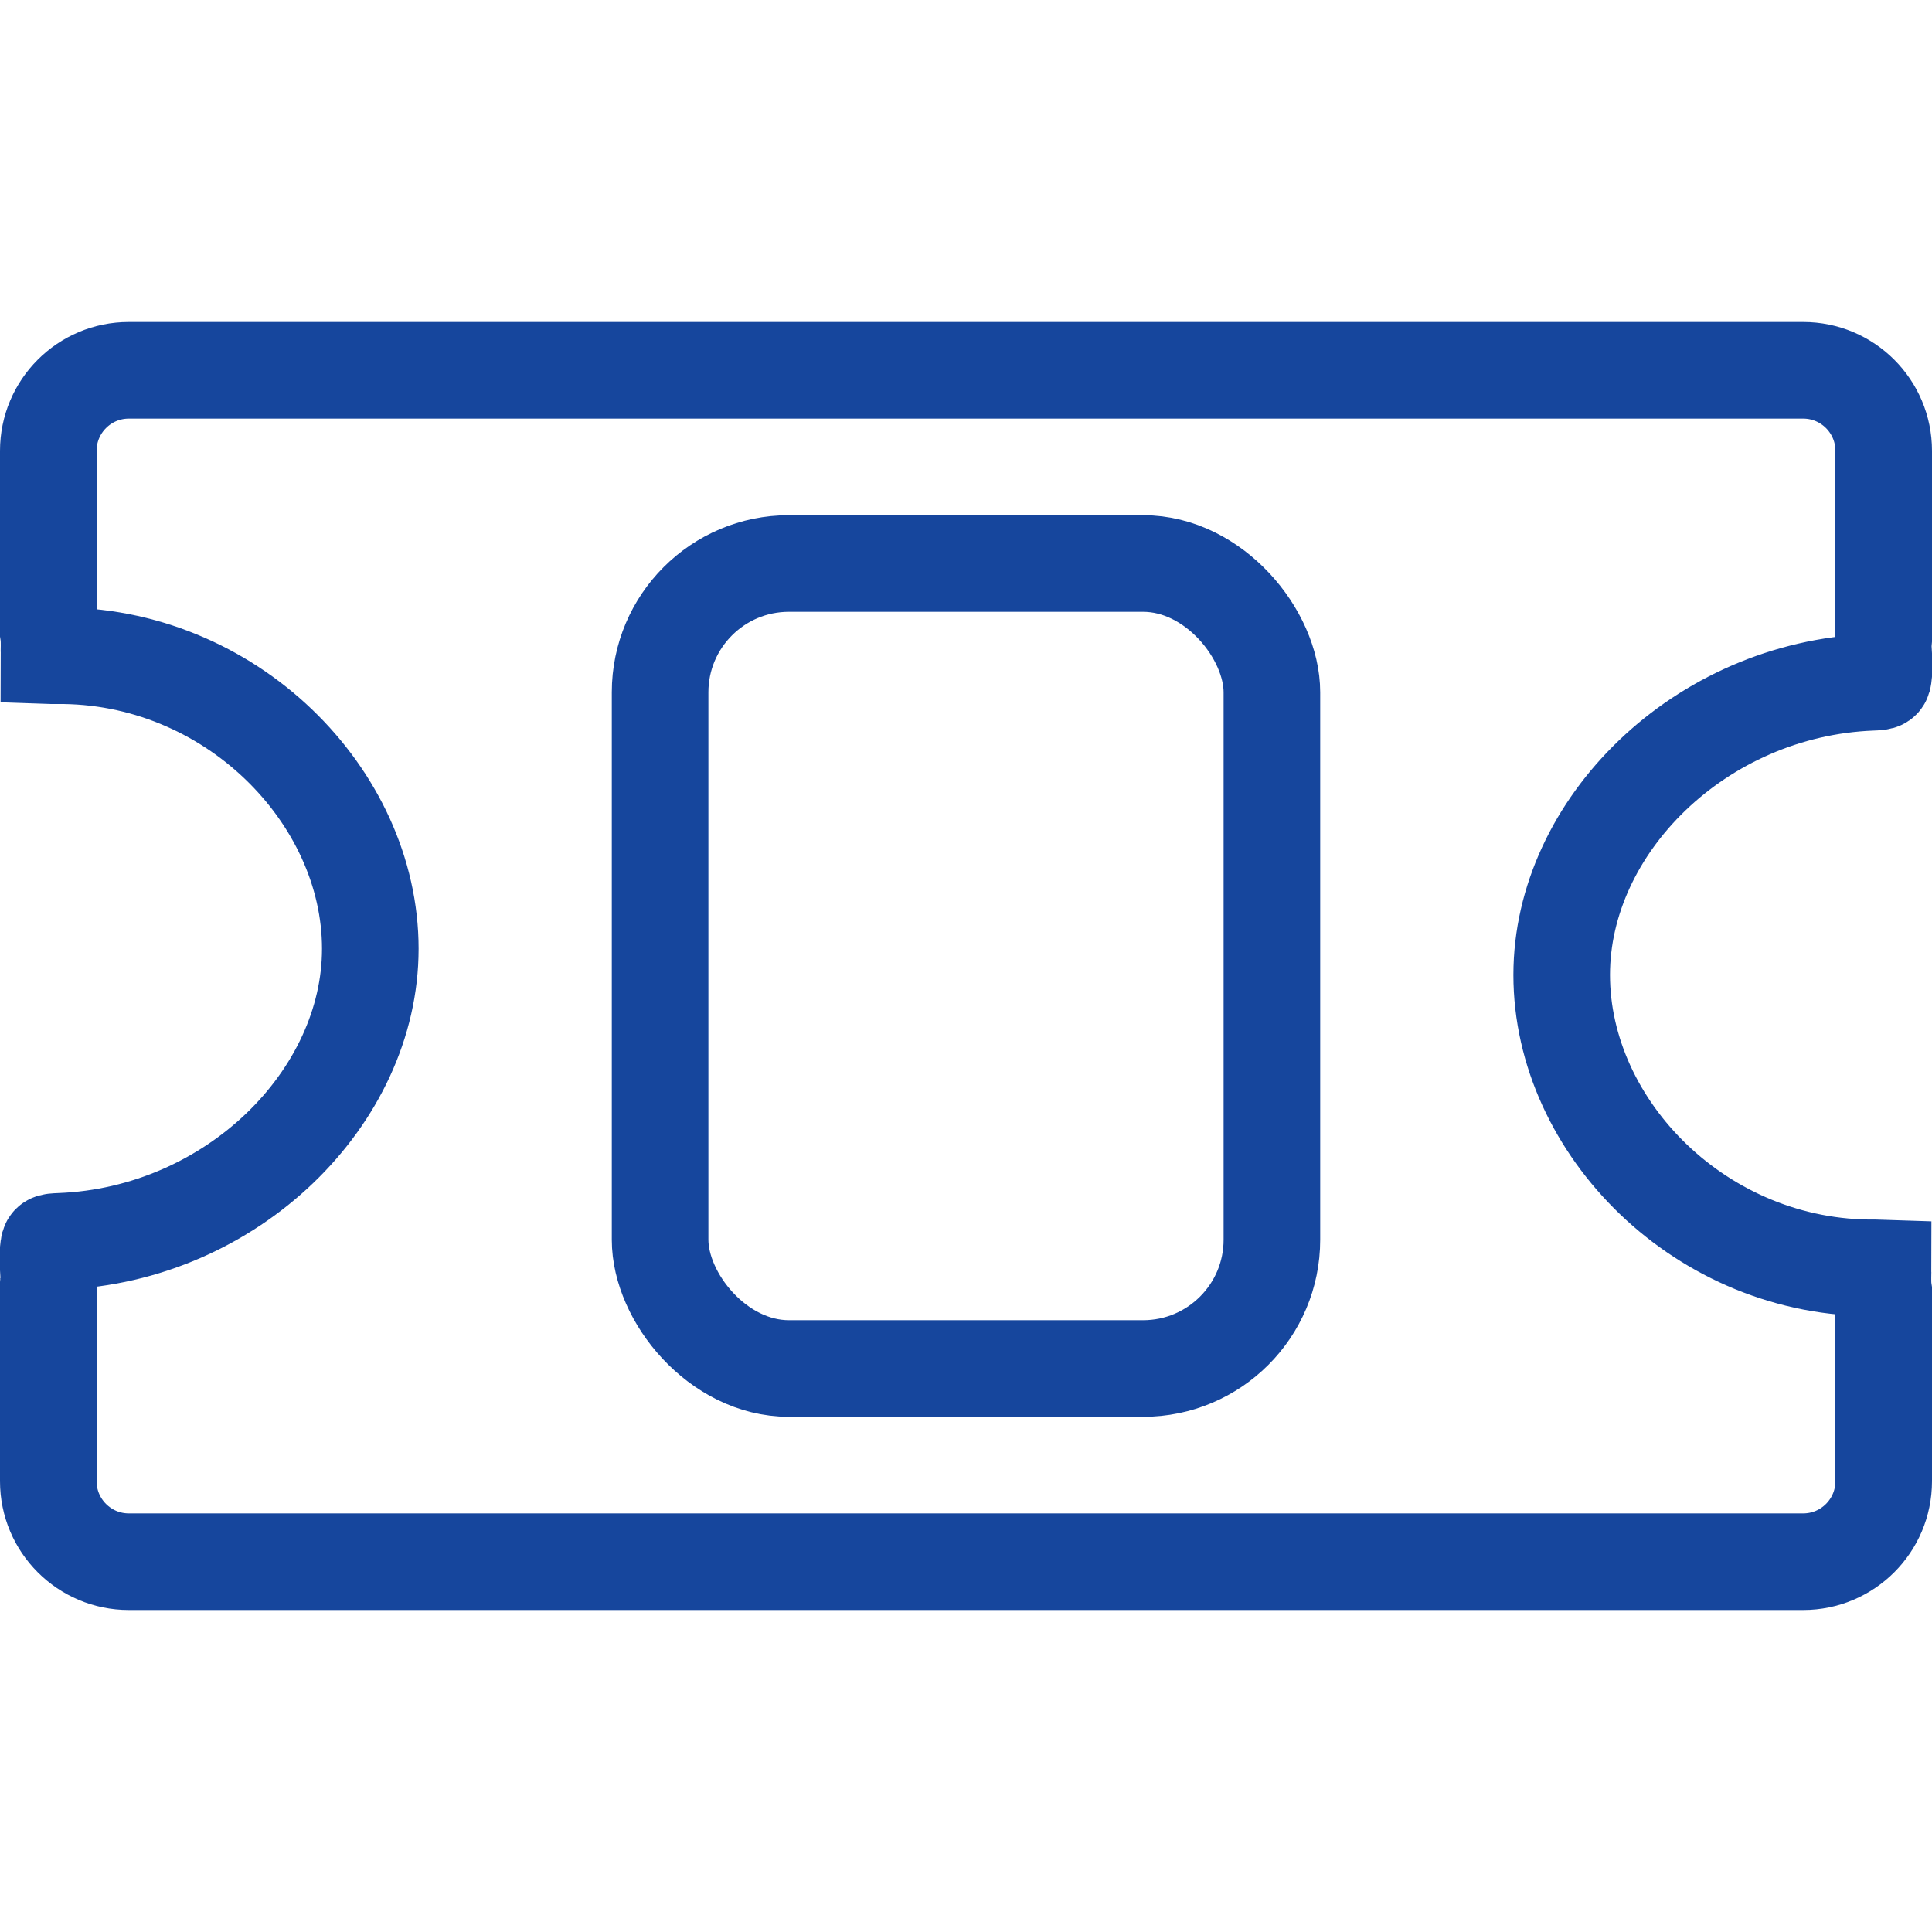
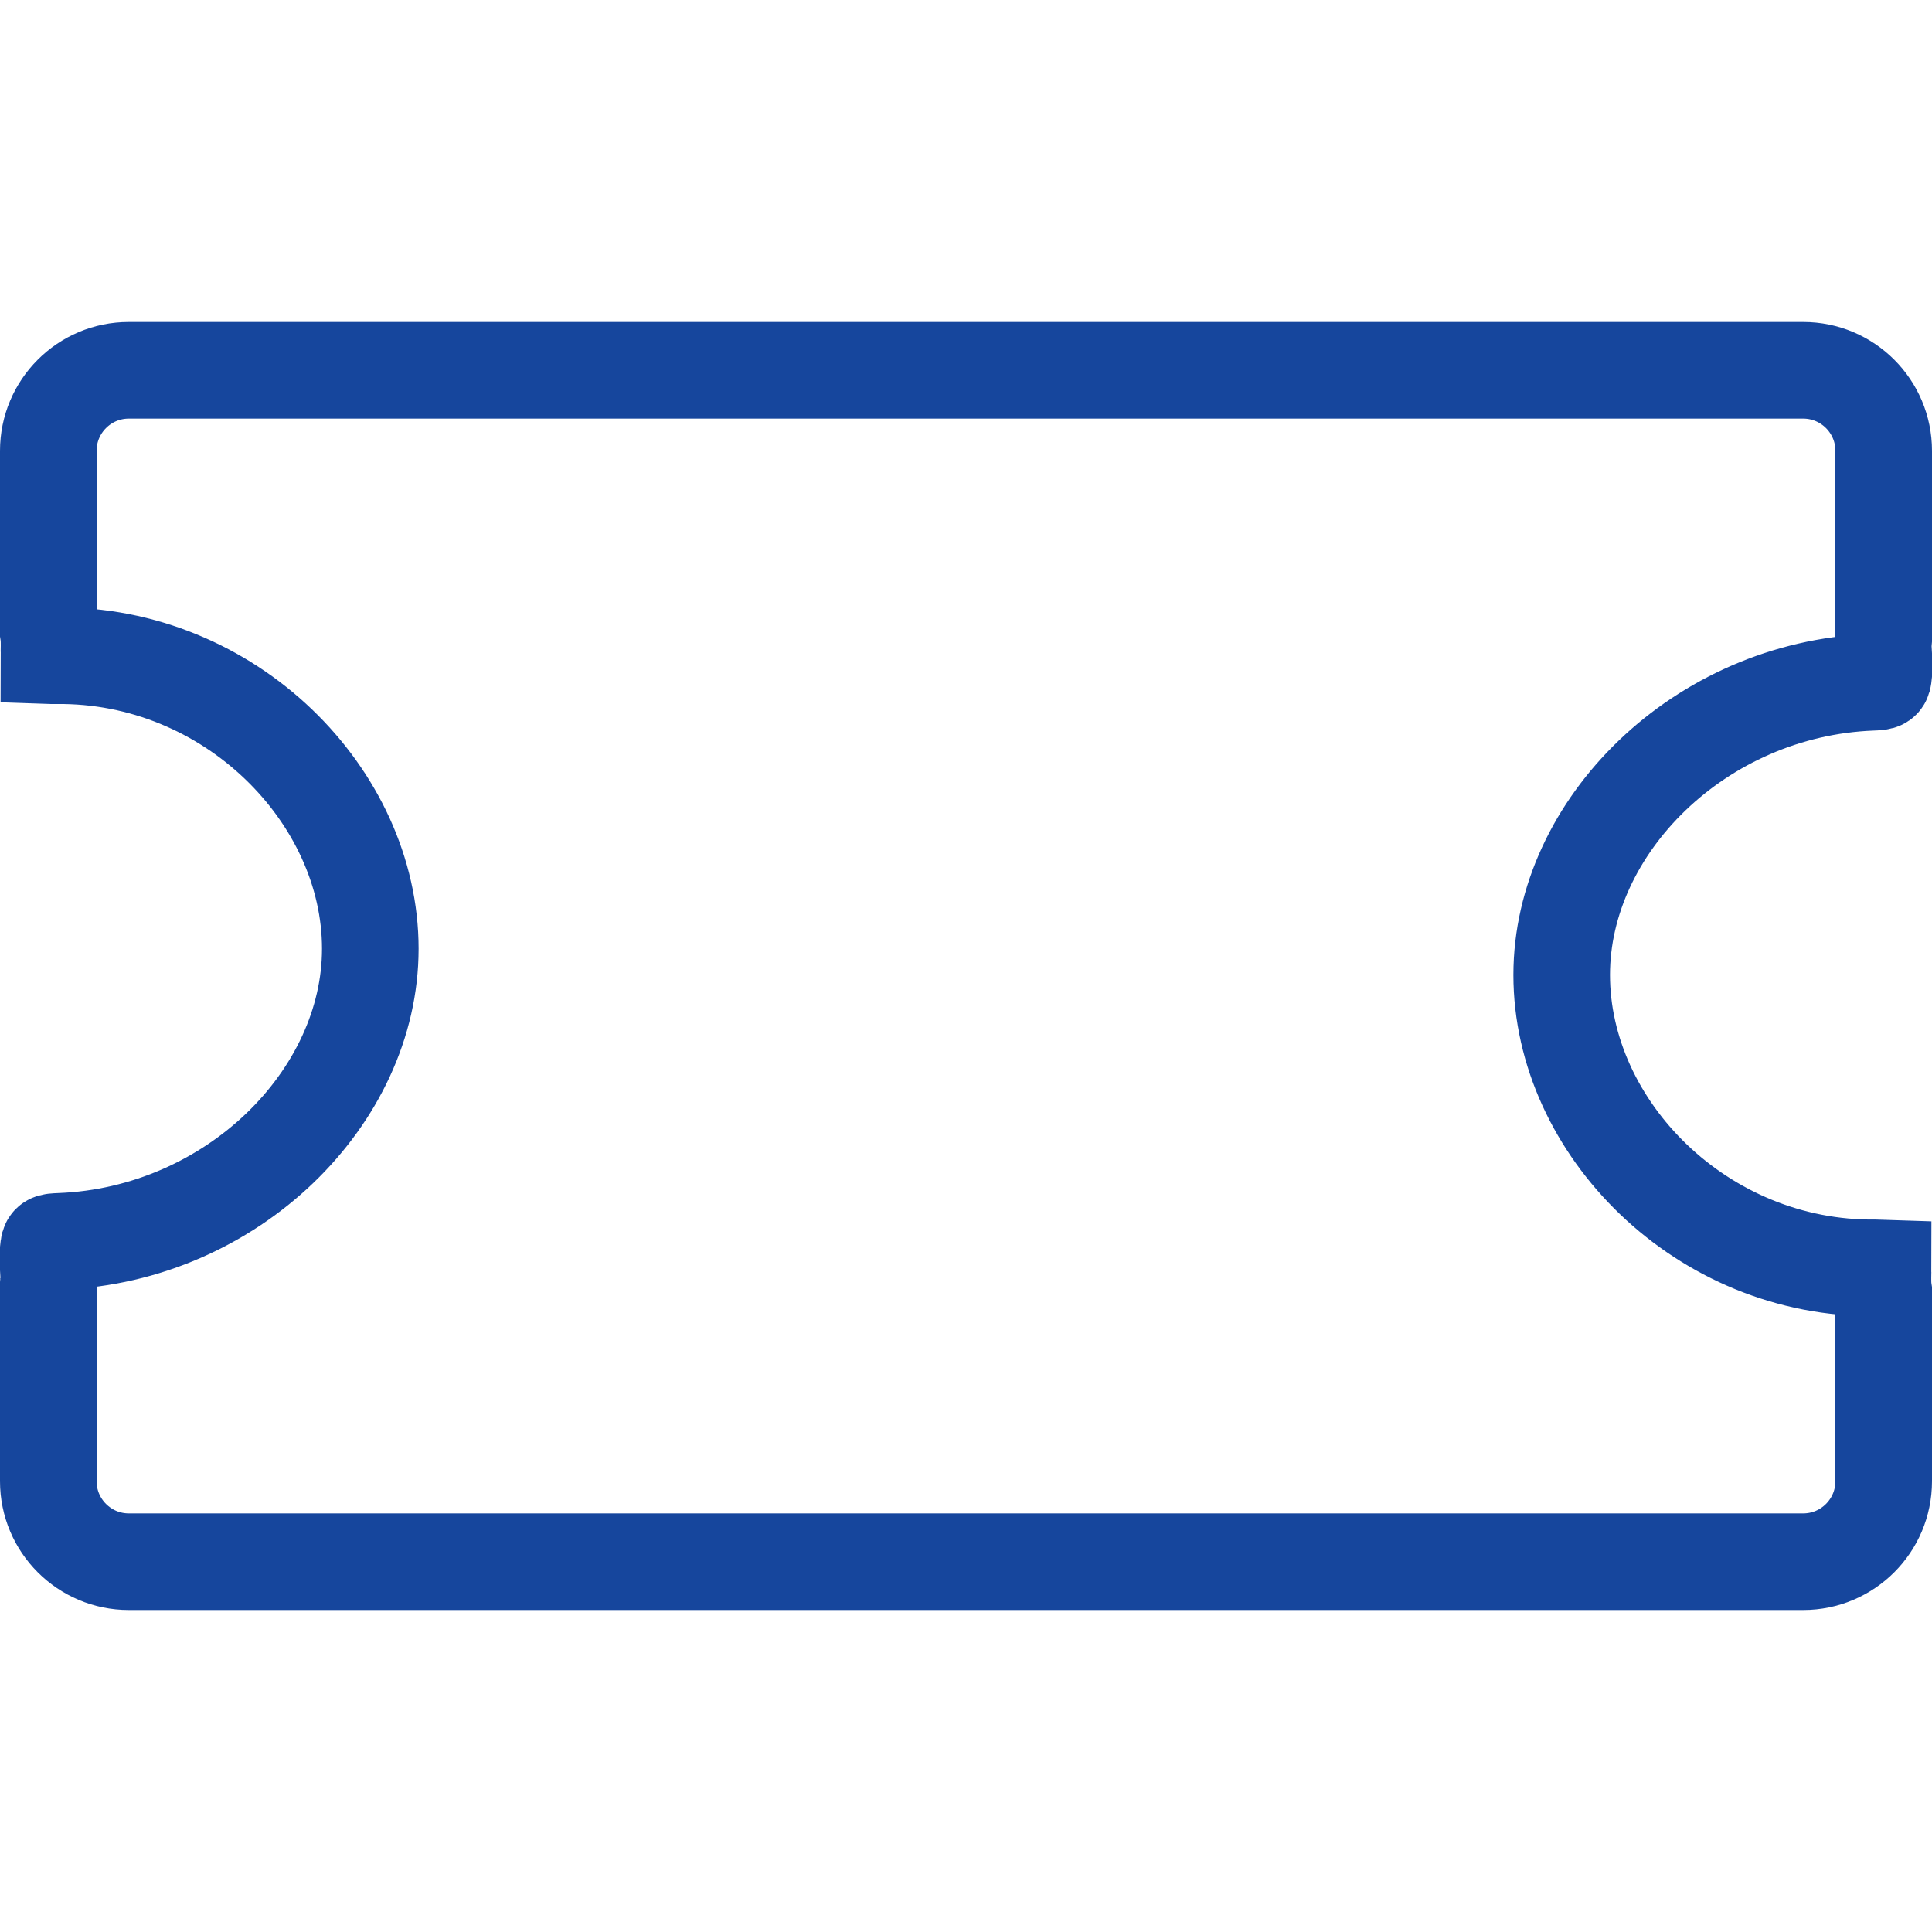
<svg xmlns="http://www.w3.org/2000/svg" width="30px" height="30px" viewBox="0 0 30 30" version="1.1">
  <title>icon / ticket-01</title>
  <desc>Created with Sketch.</desc>
  <defs />
  <g id="Symbols" stroke="none" stroke-width="1" fill="none" fill-rule="evenodd">
    <g id="icon-/-ticket-01" stroke="#16469D" stroke-width="1.5">
      <g id="Group" transform="translate(0, 5)">
        <path d="M29.25,15.044 C29.237,14.962 29.237,14.885 29.24,14.735 C29.241,14.718 29.241,14.702 29.241,14.689 C29.213,14.688 29.176,14.687 29.13,14.687 C26.428,14.72 24.25,12.512 24.25,10.138 C24.25,7.829 26.397,5.699 29.062,5.595 C29.236,5.588 29.238,5.586 29.25,5.47 L29.251,5.183 C29.248,5.129 29.248,5.129 29.244,5.057 C29.243,5.014 29.243,5.01 29.25,4.931 L29.25,4.834 C29.25,4.827 29.25,4.821 29.25,4.814 L29.25,2 C29.25,1.31 28.69,0.75 28,0.75 L2,0.75 C1.31,0.75 0.75,1.31 0.75,2 L0.75,4.826 C0.763,4.908 0.763,4.985 0.76,5.135 C0.759,5.152 0.759,5.167 0.759,5.181 C0.787,5.182 0.824,5.183 0.87,5.182 C3.572,5.15 5.75,7.358 5.75,9.732 C5.75,12.04 3.603,14.171 0.938,14.275 C0.764,14.282 0.762,14.284 0.75,14.4 L0.749,14.687 C0.752,14.74 0.752,14.74 0.756,14.813 C0.757,14.855 0.757,14.86 0.75,14.939 L0.75,15.035 C0.75,15.042 0.75,15.049 0.75,15.055 L0.75,18 C0.75,18.69 1.31,19.25 2,19.25 L28,19.25 C28.69,19.25 29.25,18.69 29.25,18 L29.25,15.044 Z M-0.744,14.85 C-0.744,14.851 -0.744,14.853 -0.744,14.854 C-0.744,14.853 -0.744,14.852 -0.744,14.85 Z M30.744,5.02 C30.744,5.019 30.744,5.017 30.744,5.015 C30.744,5.017 30.744,5.018 30.744,5.019 Z" id="Combined-Shape" />
-         <rect id="Rectangle-2" x="10.25" y="3.75" width="9.5" height="12.5" rx="2" />
      </g>
    </g>
  </g>
</svg>